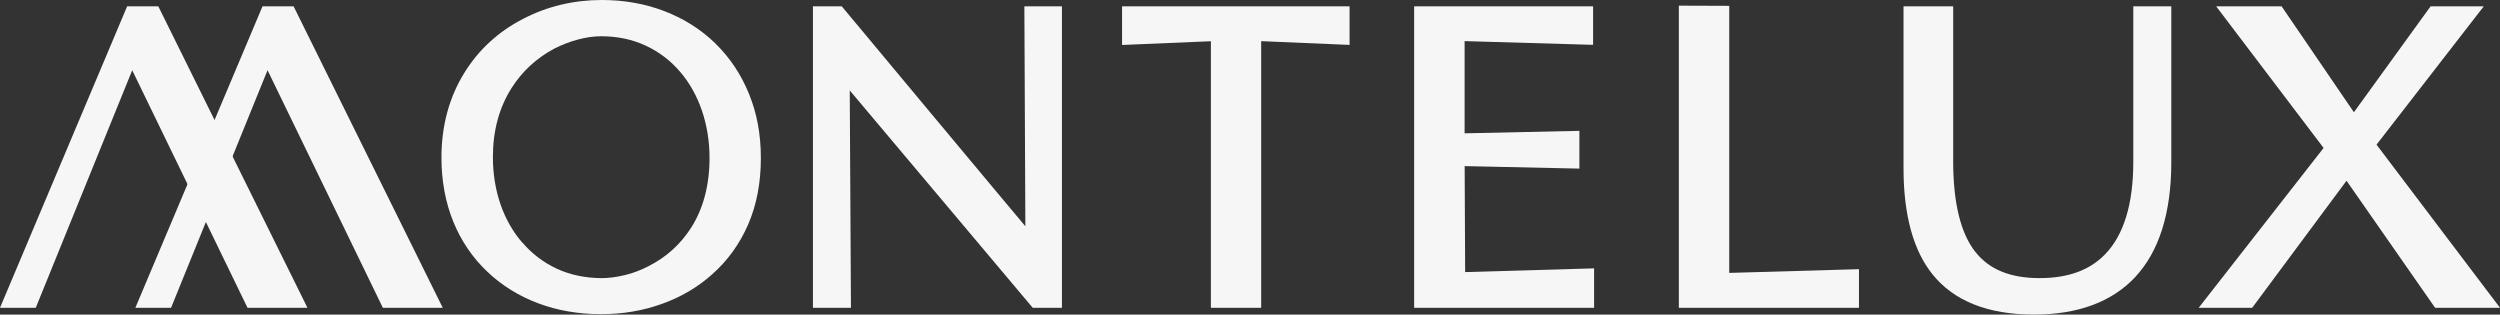
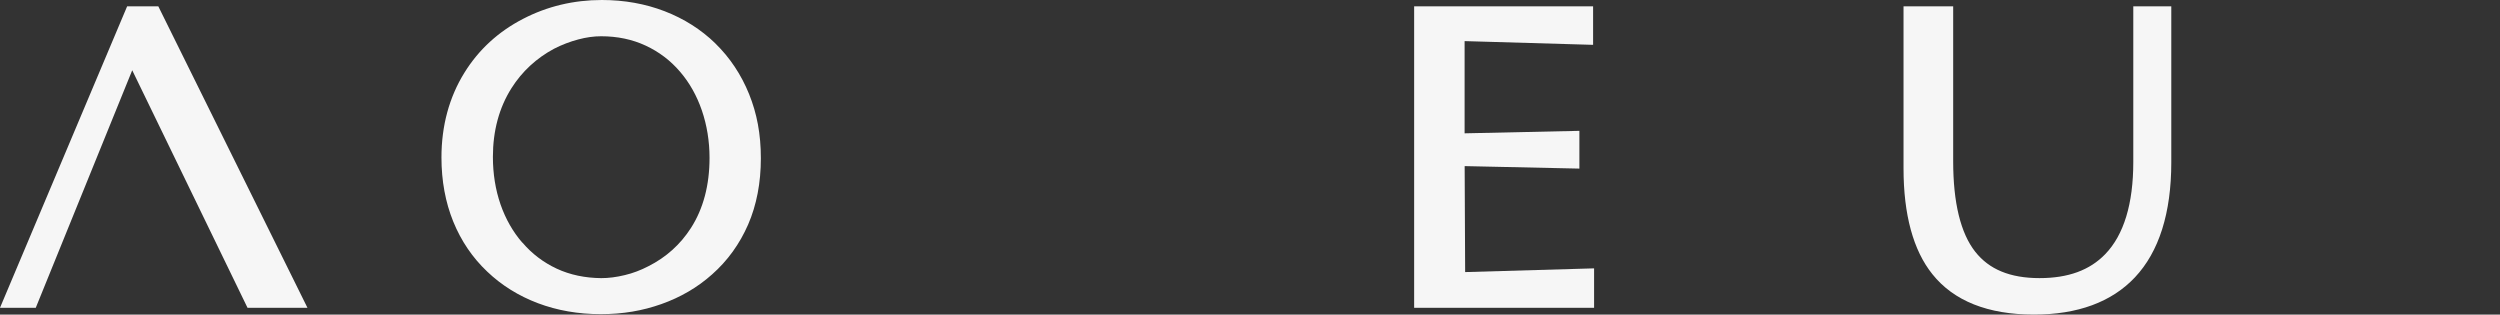
<svg xmlns="http://www.w3.org/2000/svg" width="151" height="19" viewBox="0 0 151 19" fill="none">
  <rect x="0" y="0" width="151" height="19" fill="#333333" stroke="none" />
  <g clip-path="url(#clip0_952_2047)">
    <path d="M43.209 2.622C42.344 1.781 41.31 1.127 40.139 0.676C38.978 0.229 37.705 0 36.353 0C34.65 0 33.047 0.383 31.595 1.138C30.101 1.908 28.907 3.005 28.046 4.399C27.132 5.875 26.664 7.595 26.664 9.511C26.664 10.92 26.904 12.22 27.375 13.38C27.851 14.552 28.544 15.57 29.427 16.404C30.292 17.231 31.325 17.873 32.49 18.313C33.654 18.752 34.927 18.974 36.279 18.974C37.63 18.974 38.798 18.771 39.94 18.369C41.101 17.959 42.138 17.355 43.014 16.57C43.942 15.751 44.676 14.736 45.189 13.557C45.698 12.385 45.956 11.04 45.956 9.564C45.956 8.088 45.717 6.855 45.245 5.683C44.77 4.508 44.084 3.478 43.209 2.626V2.622ZM31.546 14.654C30.985 14.008 30.539 13.23 30.232 12.347C29.925 11.457 29.771 10.492 29.771 9.477C29.771 7.896 30.15 6.499 30.895 5.323C31.535 4.312 32.404 3.512 33.463 2.945C33.938 2.701 34.433 2.513 34.927 2.382C35.406 2.254 35.87 2.19 36.308 2.19C37.286 2.19 38.188 2.378 38.993 2.753C39.798 3.125 40.498 3.655 41.078 4.335C41.644 4.992 42.085 5.777 42.392 6.668C42.699 7.565 42.856 8.531 42.856 9.538C42.856 11.187 42.478 12.607 41.737 13.764C41.097 14.763 40.236 15.54 39.161 16.081C38.705 16.318 38.225 16.502 37.731 16.618C37.233 16.739 36.758 16.799 36.316 16.799C35.335 16.791 34.429 16.6 33.628 16.228C32.823 15.852 32.127 15.326 31.557 14.654H31.546Z" fill="#F6F6F6" />
-     <path d="M64.141 0.383H61.872L61.932 13.665C61.535 13.211 50.843 0.383 50.843 0.383H49.102V18.59H51.397L51.325 5.462L62.377 18.59H64.141V0.383Z" fill="#F6F6F6" />
-     <path d="M67.773 2.716L73.138 2.49V18.59H76.175V2.486L81.514 2.712V0.383H67.773V2.716Z" fill="#F6F6F6" />
    <path d="M88.495 16.434L88.465 10.033L95.395 10.183V7.903L88.462 8.053V2.483L96.223 2.708V0.383H85.414V18.59H96.283V16.209L88.495 16.434Z" fill="#F6F6F6" />
-     <path d="M104.446 16.483V0.353L101.402 0.342V18.59H112.282V16.258L104.446 16.483Z" fill="#F6F6F6" />
    <path d="M128.851 9.785C128.851 12.309 128.282 14.184 127.159 15.348C126.216 16.325 124.917 16.798 123.183 16.798C122.296 16.798 121.521 16.663 120.881 16.396C120.248 16.134 119.731 15.743 119.304 15.206C118.421 14.082 117.972 12.246 117.972 9.736V0.383H114.973V10.168C114.973 12.967 115.56 15.119 116.714 16.558C118.005 18.177 120.068 19 122.85 19C125.489 19 127.541 18.245 128.945 16.757C130.405 15.209 131.146 12.869 131.146 9.808V0.383H128.851V9.785Z" fill="#F6F6F6" />
-     <path d="M143.542 8.737L150.019 0.383H146.807L142.176 6.78L137.81 0.383H133.857L140.345 8.936L132.801 18.59H136.032L141.73 10.916L147.08 18.59H151L143.542 8.737Z" fill="#F6F6F6" />
-     <path d="M8.176 18.59L15.855 0.383H17.734L26.742 18.59H23.125L15.124 2.107H17.026L10.332 18.59H8.176Z" fill="#F6F6F6" />
    <path d="M0 18.59L7.679 0.383H9.562L18.57 18.59H14.95L6.949 2.107H8.854L2.16 18.59H0Z" fill="#F6F6F6" />
  </g>
  <defs>
    <clipPath id="clip0_952_2047">
      <rect width="151" height="19" fill="white" />
    </clipPath>
  </defs>
</svg>